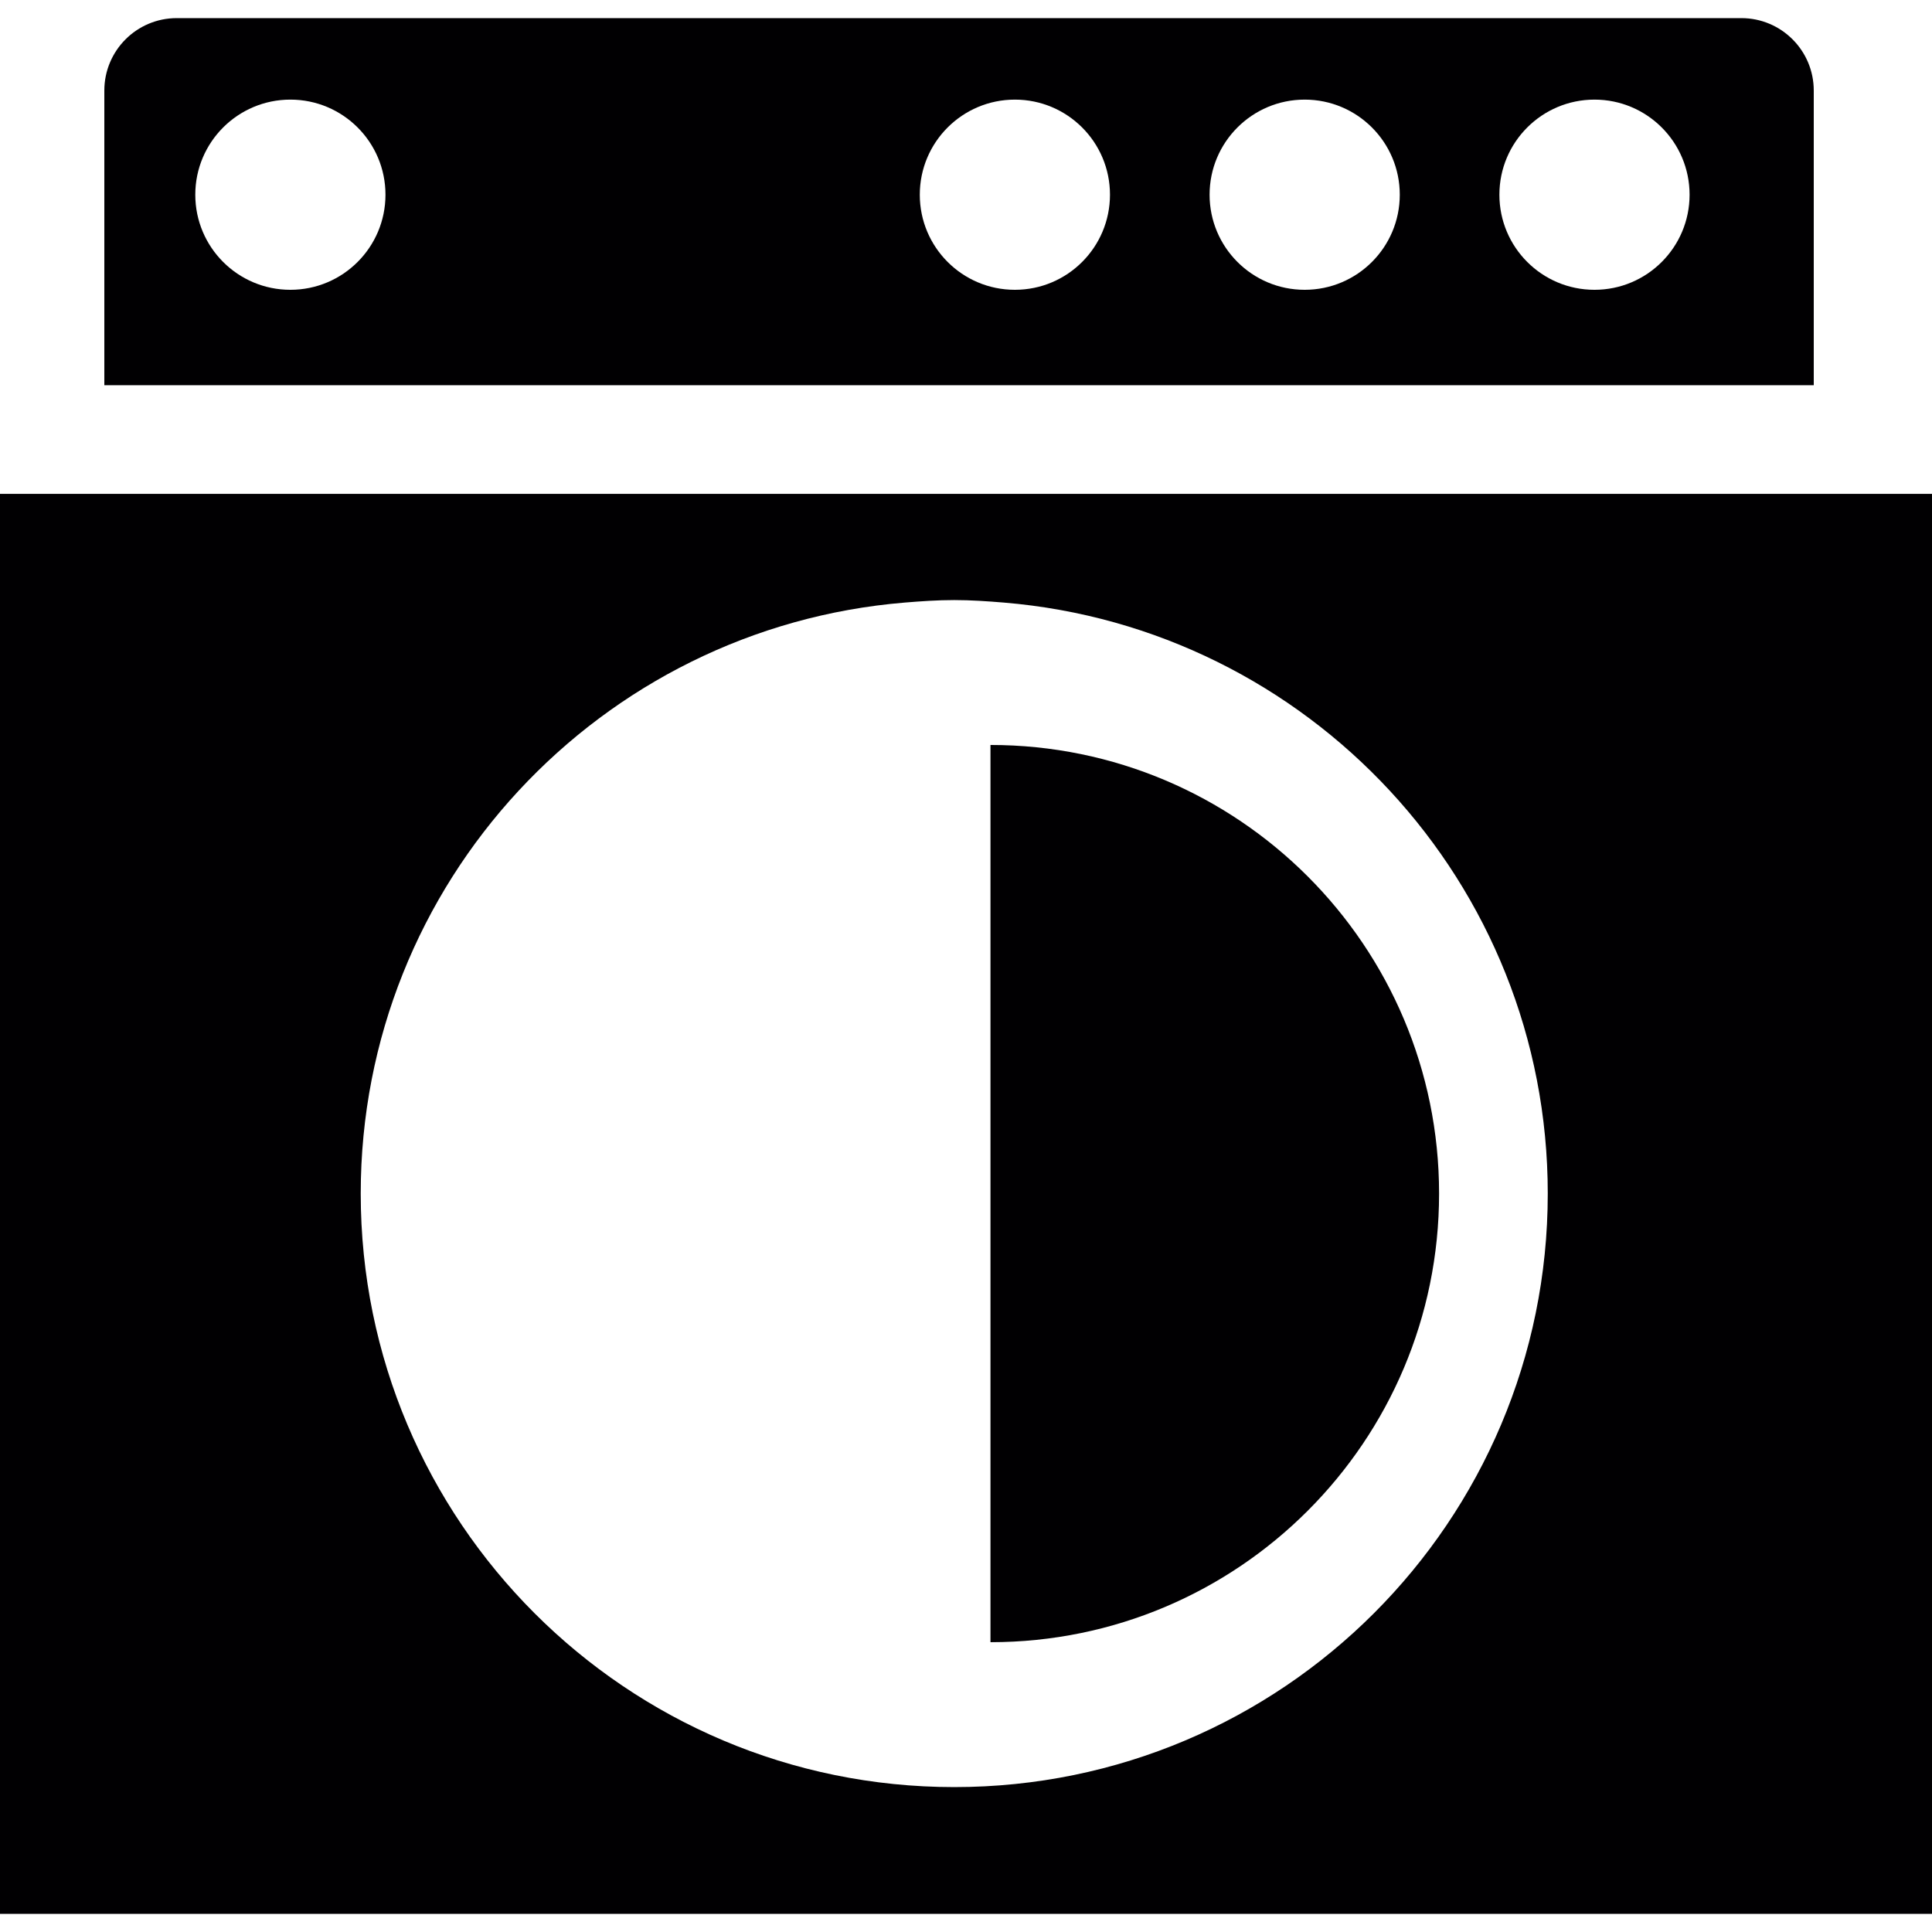
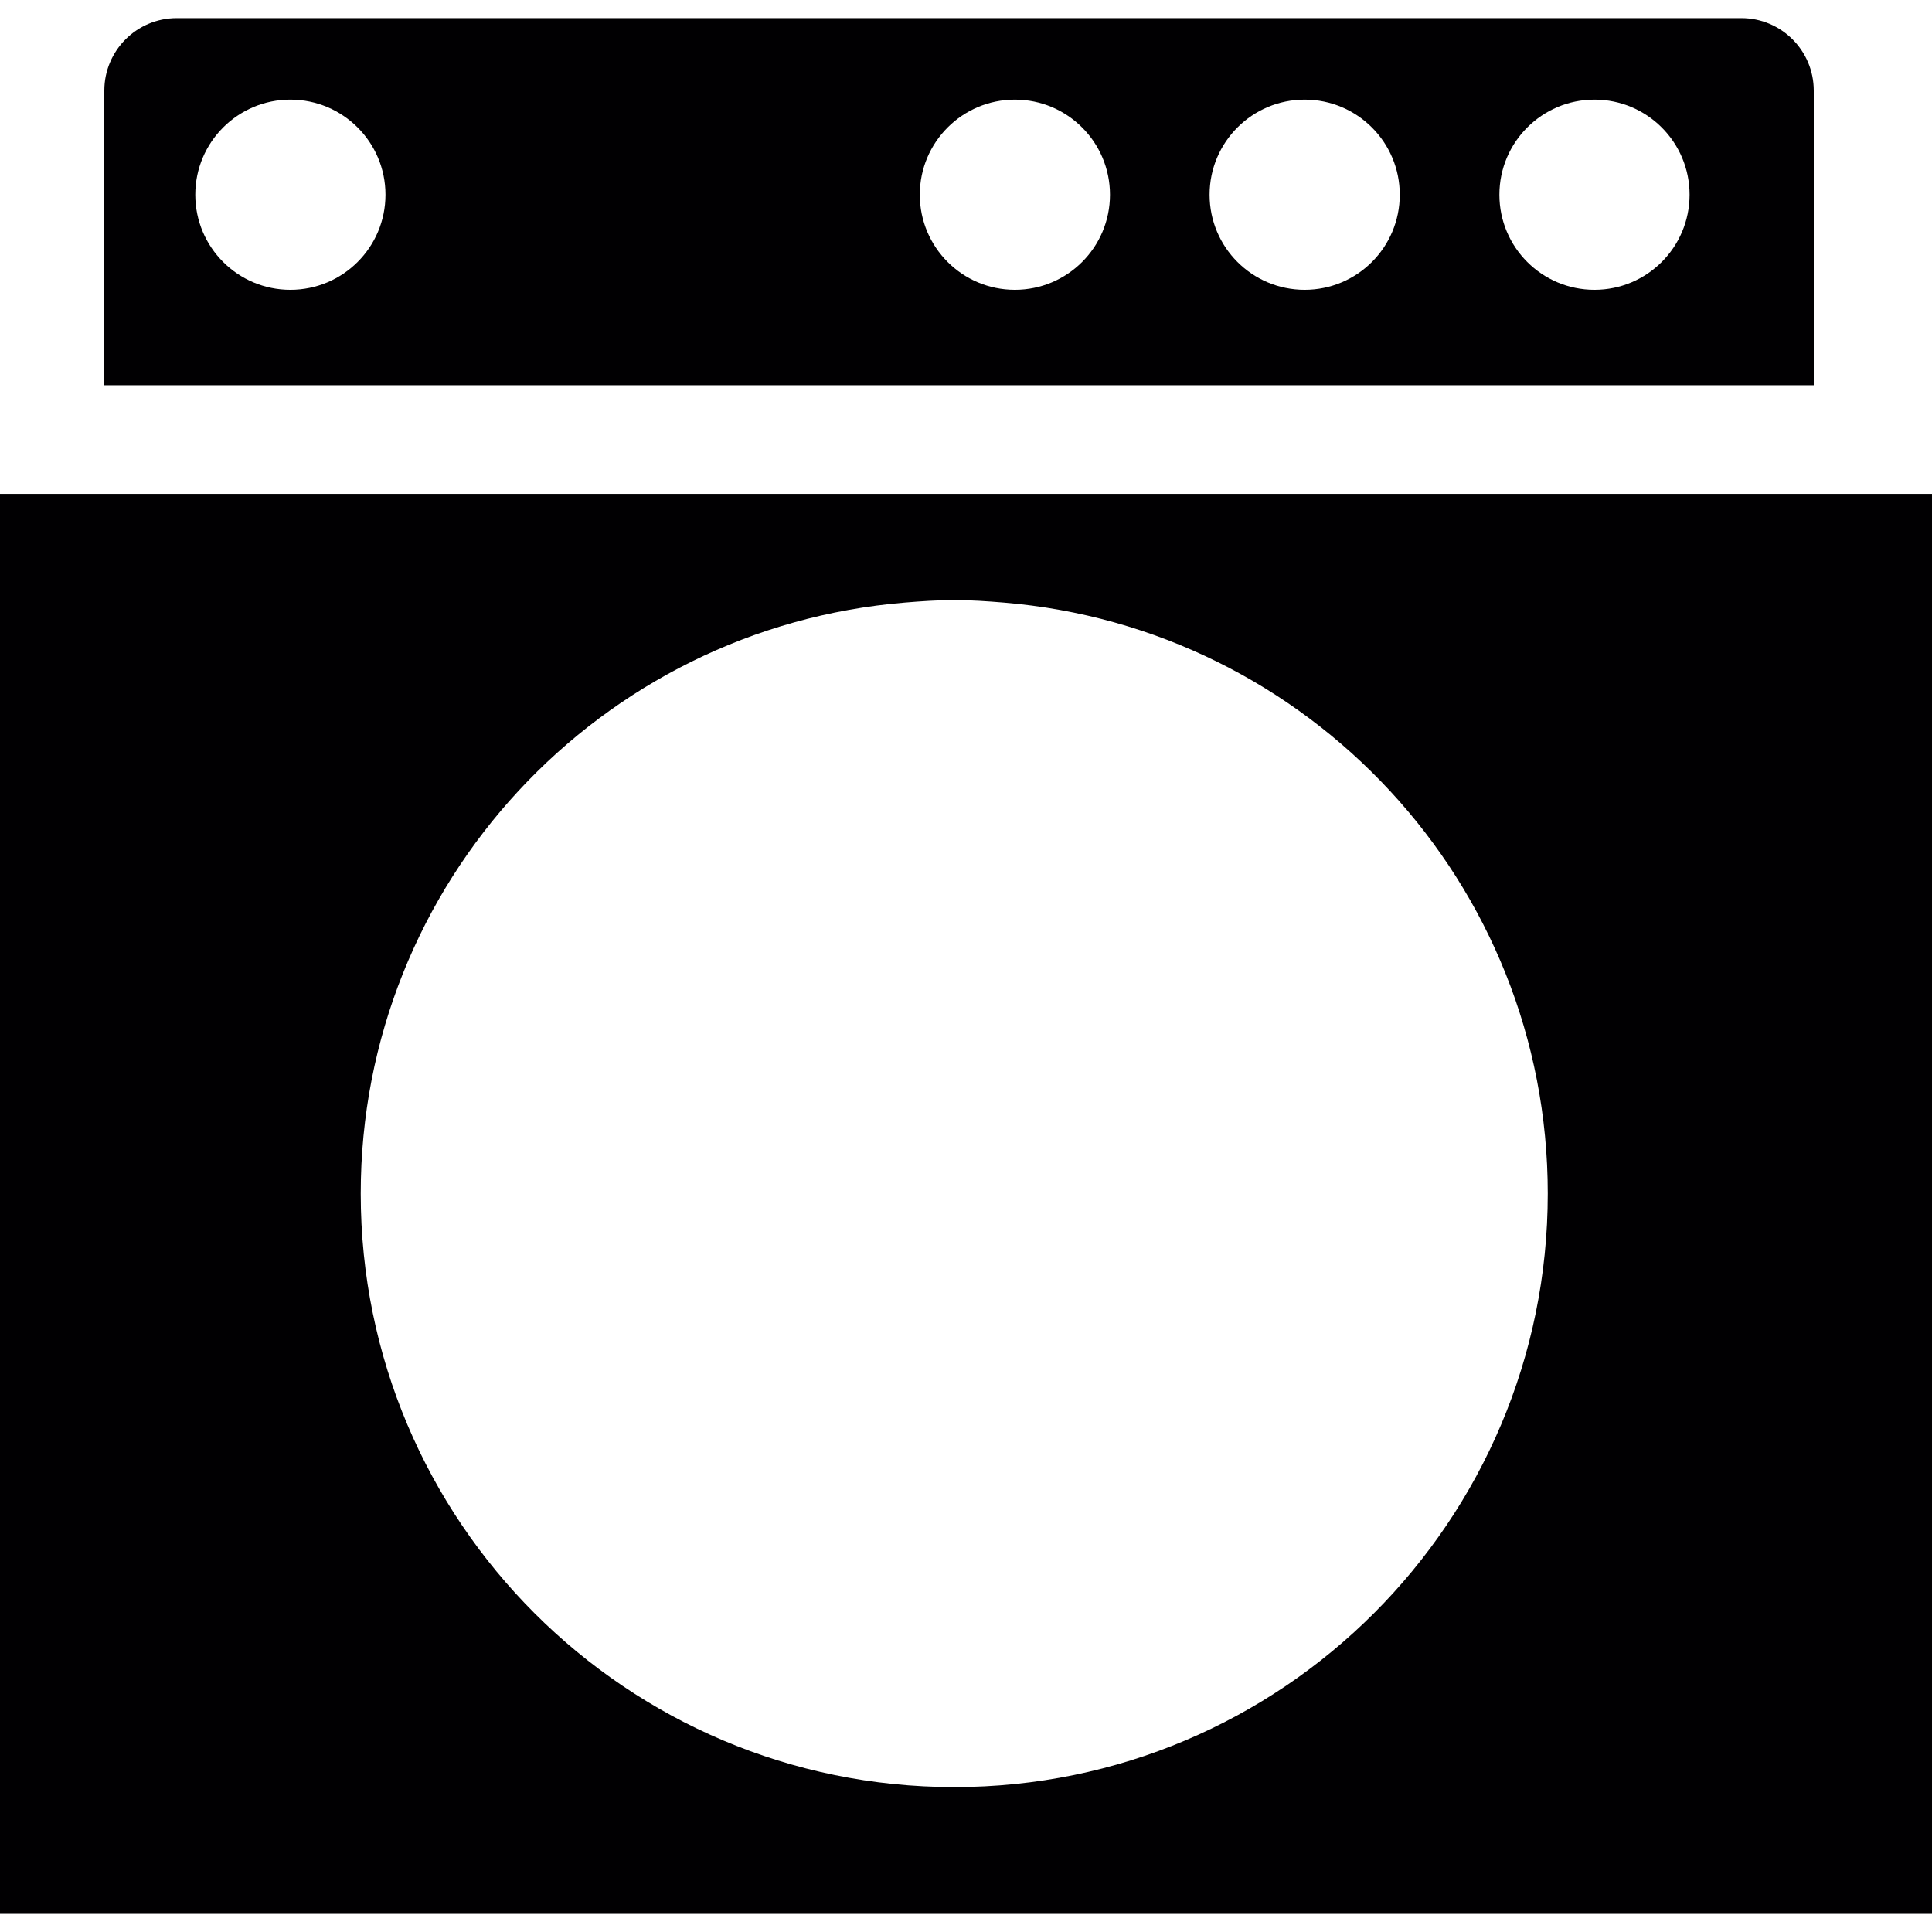
<svg xmlns="http://www.w3.org/2000/svg" height="800px" width="800px" version="1.1" id="Capa_1" viewBox="0 0 290.082 290.082" xml:space="preserve">
  <g>
    <g>
      <path style="fill:#010002;" d="M272.328,13.598c0-6.01-4.868-10.878-10.878-10.878H26.543c-6.01,0-10.878,4.868-10.878,10.878    v44.241h256.664V13.598z M43.6,43.513c-7.887,0-14.278-6.391-14.278-14.278S35.713,14.957,43.6,14.957s14.278,6.391,14.278,14.278    S51.486,43.513,43.6,43.513z M152.381,43.513c-7.887,0-14.278-6.391-14.278-14.278s6.391-14.278,14.278-14.278    s14.278,6.391,14.278,14.278S160.267,43.513,152.381,43.513z M195.893,43.513c-7.887,0-14.278-6.391-14.278-14.278    s6.391-14.278,14.278-14.278c7.887,0,14.278,6.391,14.278,14.278S203.78,43.513,195.893,43.513z M239.406,43.513    c-7.887,0-14.278-6.391-14.278-14.278s6.391-14.278,14.278-14.278c7.887,0,14.278,6.391,14.278,14.278    S247.292,43.513,239.406,43.513z" />
      <path style="fill:#010002;" d="M15.665,74.156H0v213.206h290.082V74.156h-17.753H15.665z M143.276,268.325    c-49.218,0-89.114-39.896-89.114-89.114c0-46.711,35.952-84.958,81.684-88.738c2.453-0.201,4.922-0.375,7.43-0.375    s4.971,0.174,7.43,0.375c45.732,3.786,81.684,42.033,81.684,88.738C232.389,228.43,192.494,268.325,143.276,268.325z" />
-       <path style="fill:#010002;" d="M148.715,111.854v134.715c37.203,0,67.357-30.16,67.357-67.357S185.918,111.854,148.715,111.854z" />
    </g>
  </g>
</svg>